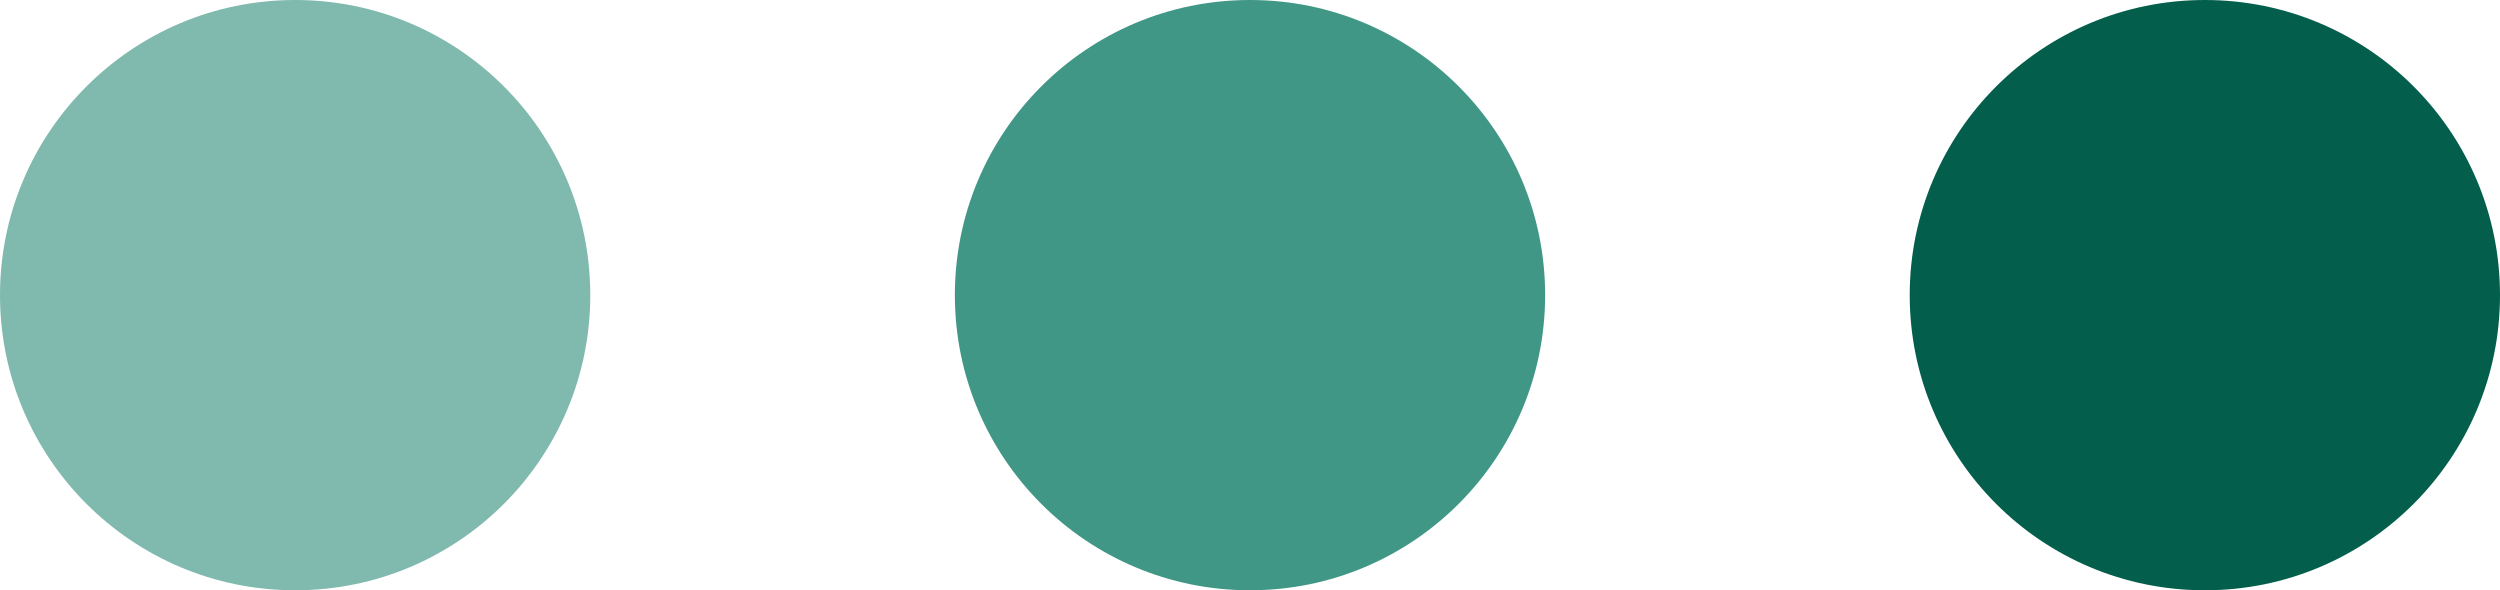
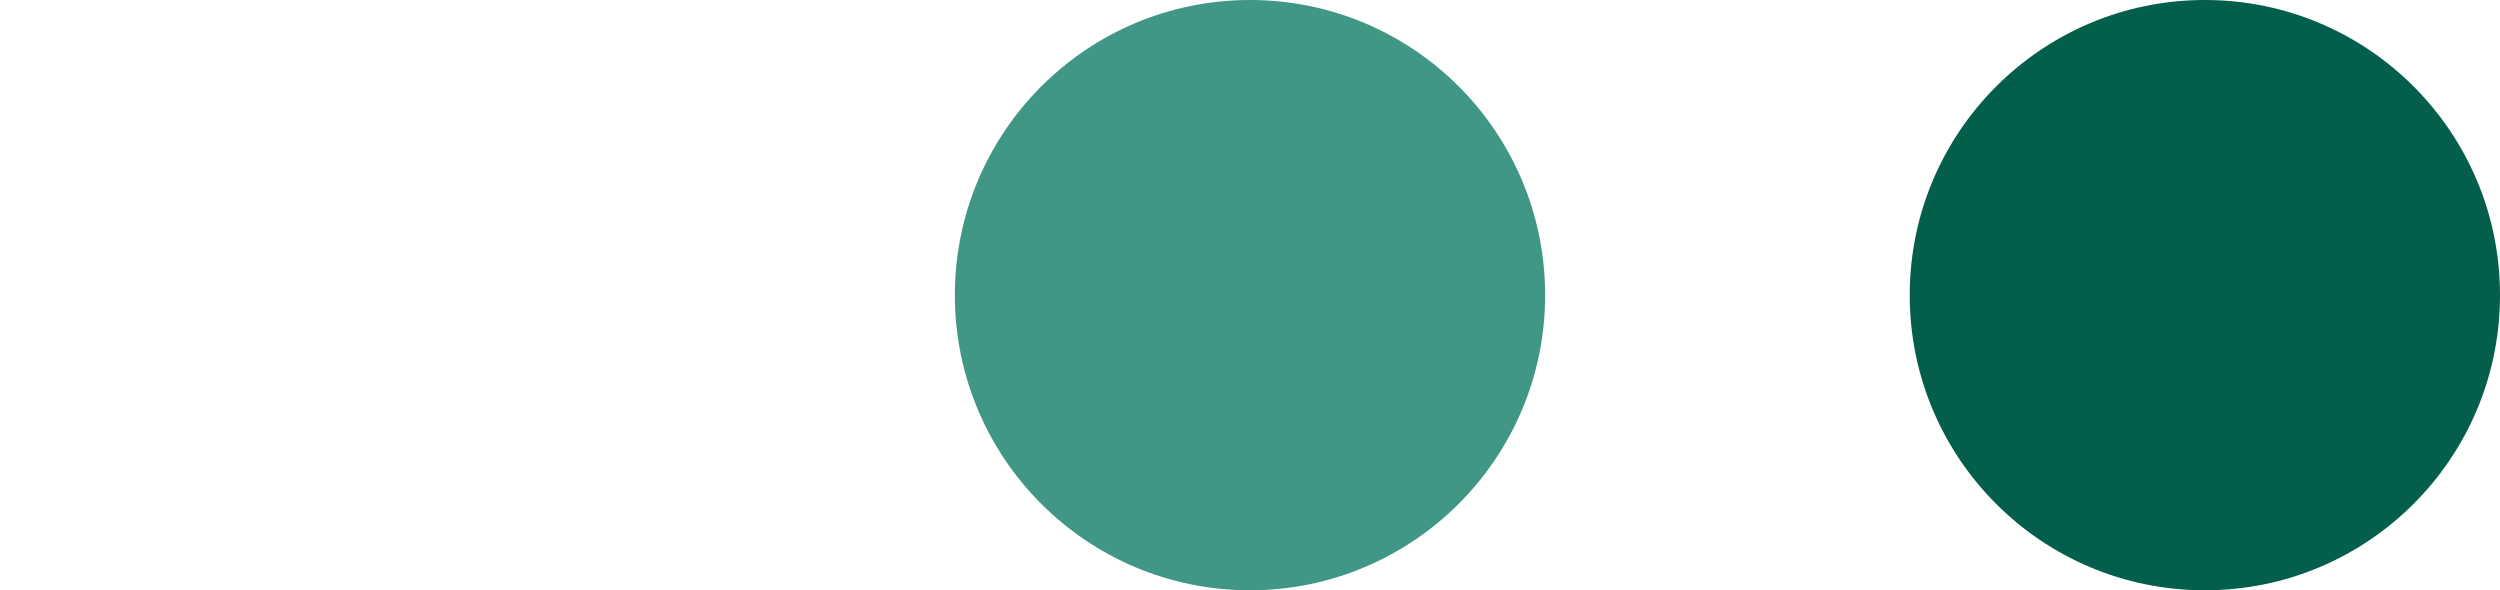
<svg xmlns="http://www.w3.org/2000/svg" style="width: 100%; vertical-align: middle; max-width: 100%;" viewBox="0 0 106.22 25.08" x="0px" y="0px" width="100%">
  <g>
-     <path fill="rgba(6,118,96,0.51)" d="M 25.08 12.54 c 0 6.93 -5.61 12.54 -12.54 12.54 C 5.62 25.08 0 19.47 0 12.54 S 5.62 0 12.54 0 C 19.47 0 25.08 5.61 25.08 12.54 Z" />
    <path fill="rgba(6,118,96,0.76)" d="M 65.65 12.54 c 0 6.93 -5.62 12.54 -12.54 12.54 c -6.93 0 -12.54 -5.61 -12.54 -12.54 S 46.18 0 53.11 0 C 60.04 0 65.65 5.61 65.65 12.54 Z" />
    <path fill="rgb(3,94,76)" d="M 106.22 12.54 c 0 6.93 -5.61 12.54 -12.54 12.54 c -6.93 0 -12.54 -5.61 -12.54 -12.54 S 86.76 0 93.68 0 C 100.61 0 106.22 5.61 106.22 12.54 Z" />
  </g>
</svg>